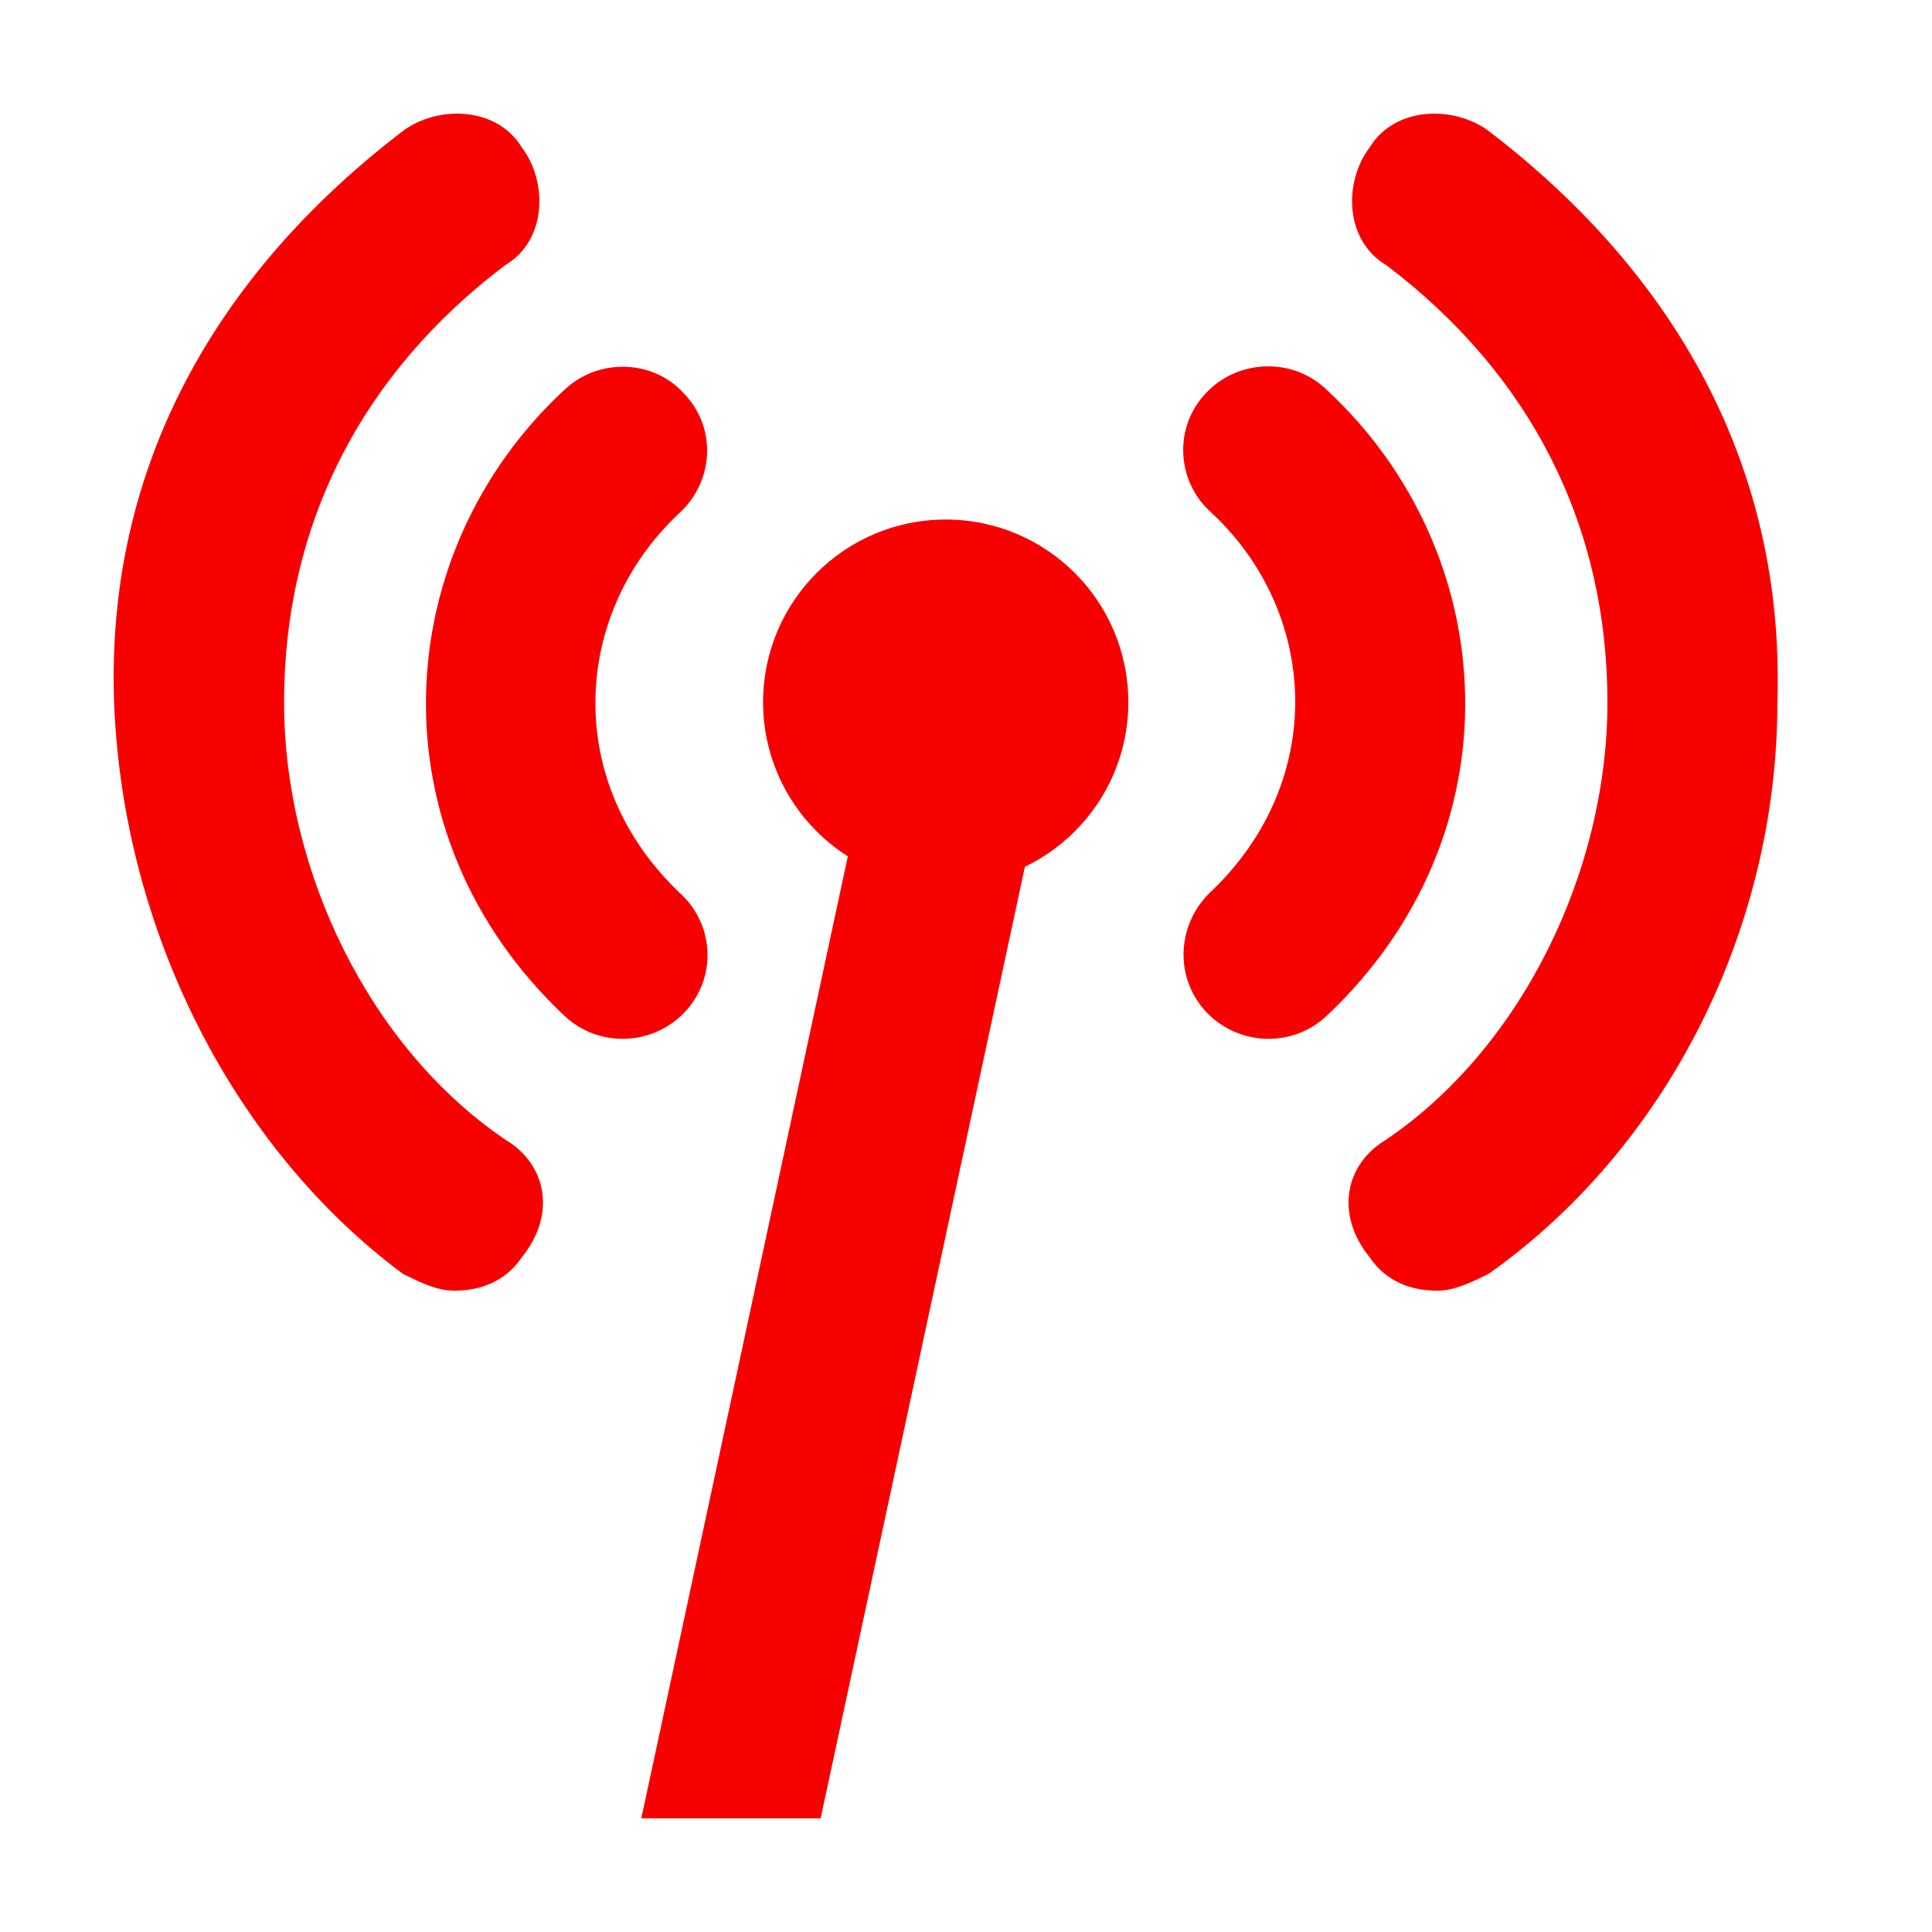
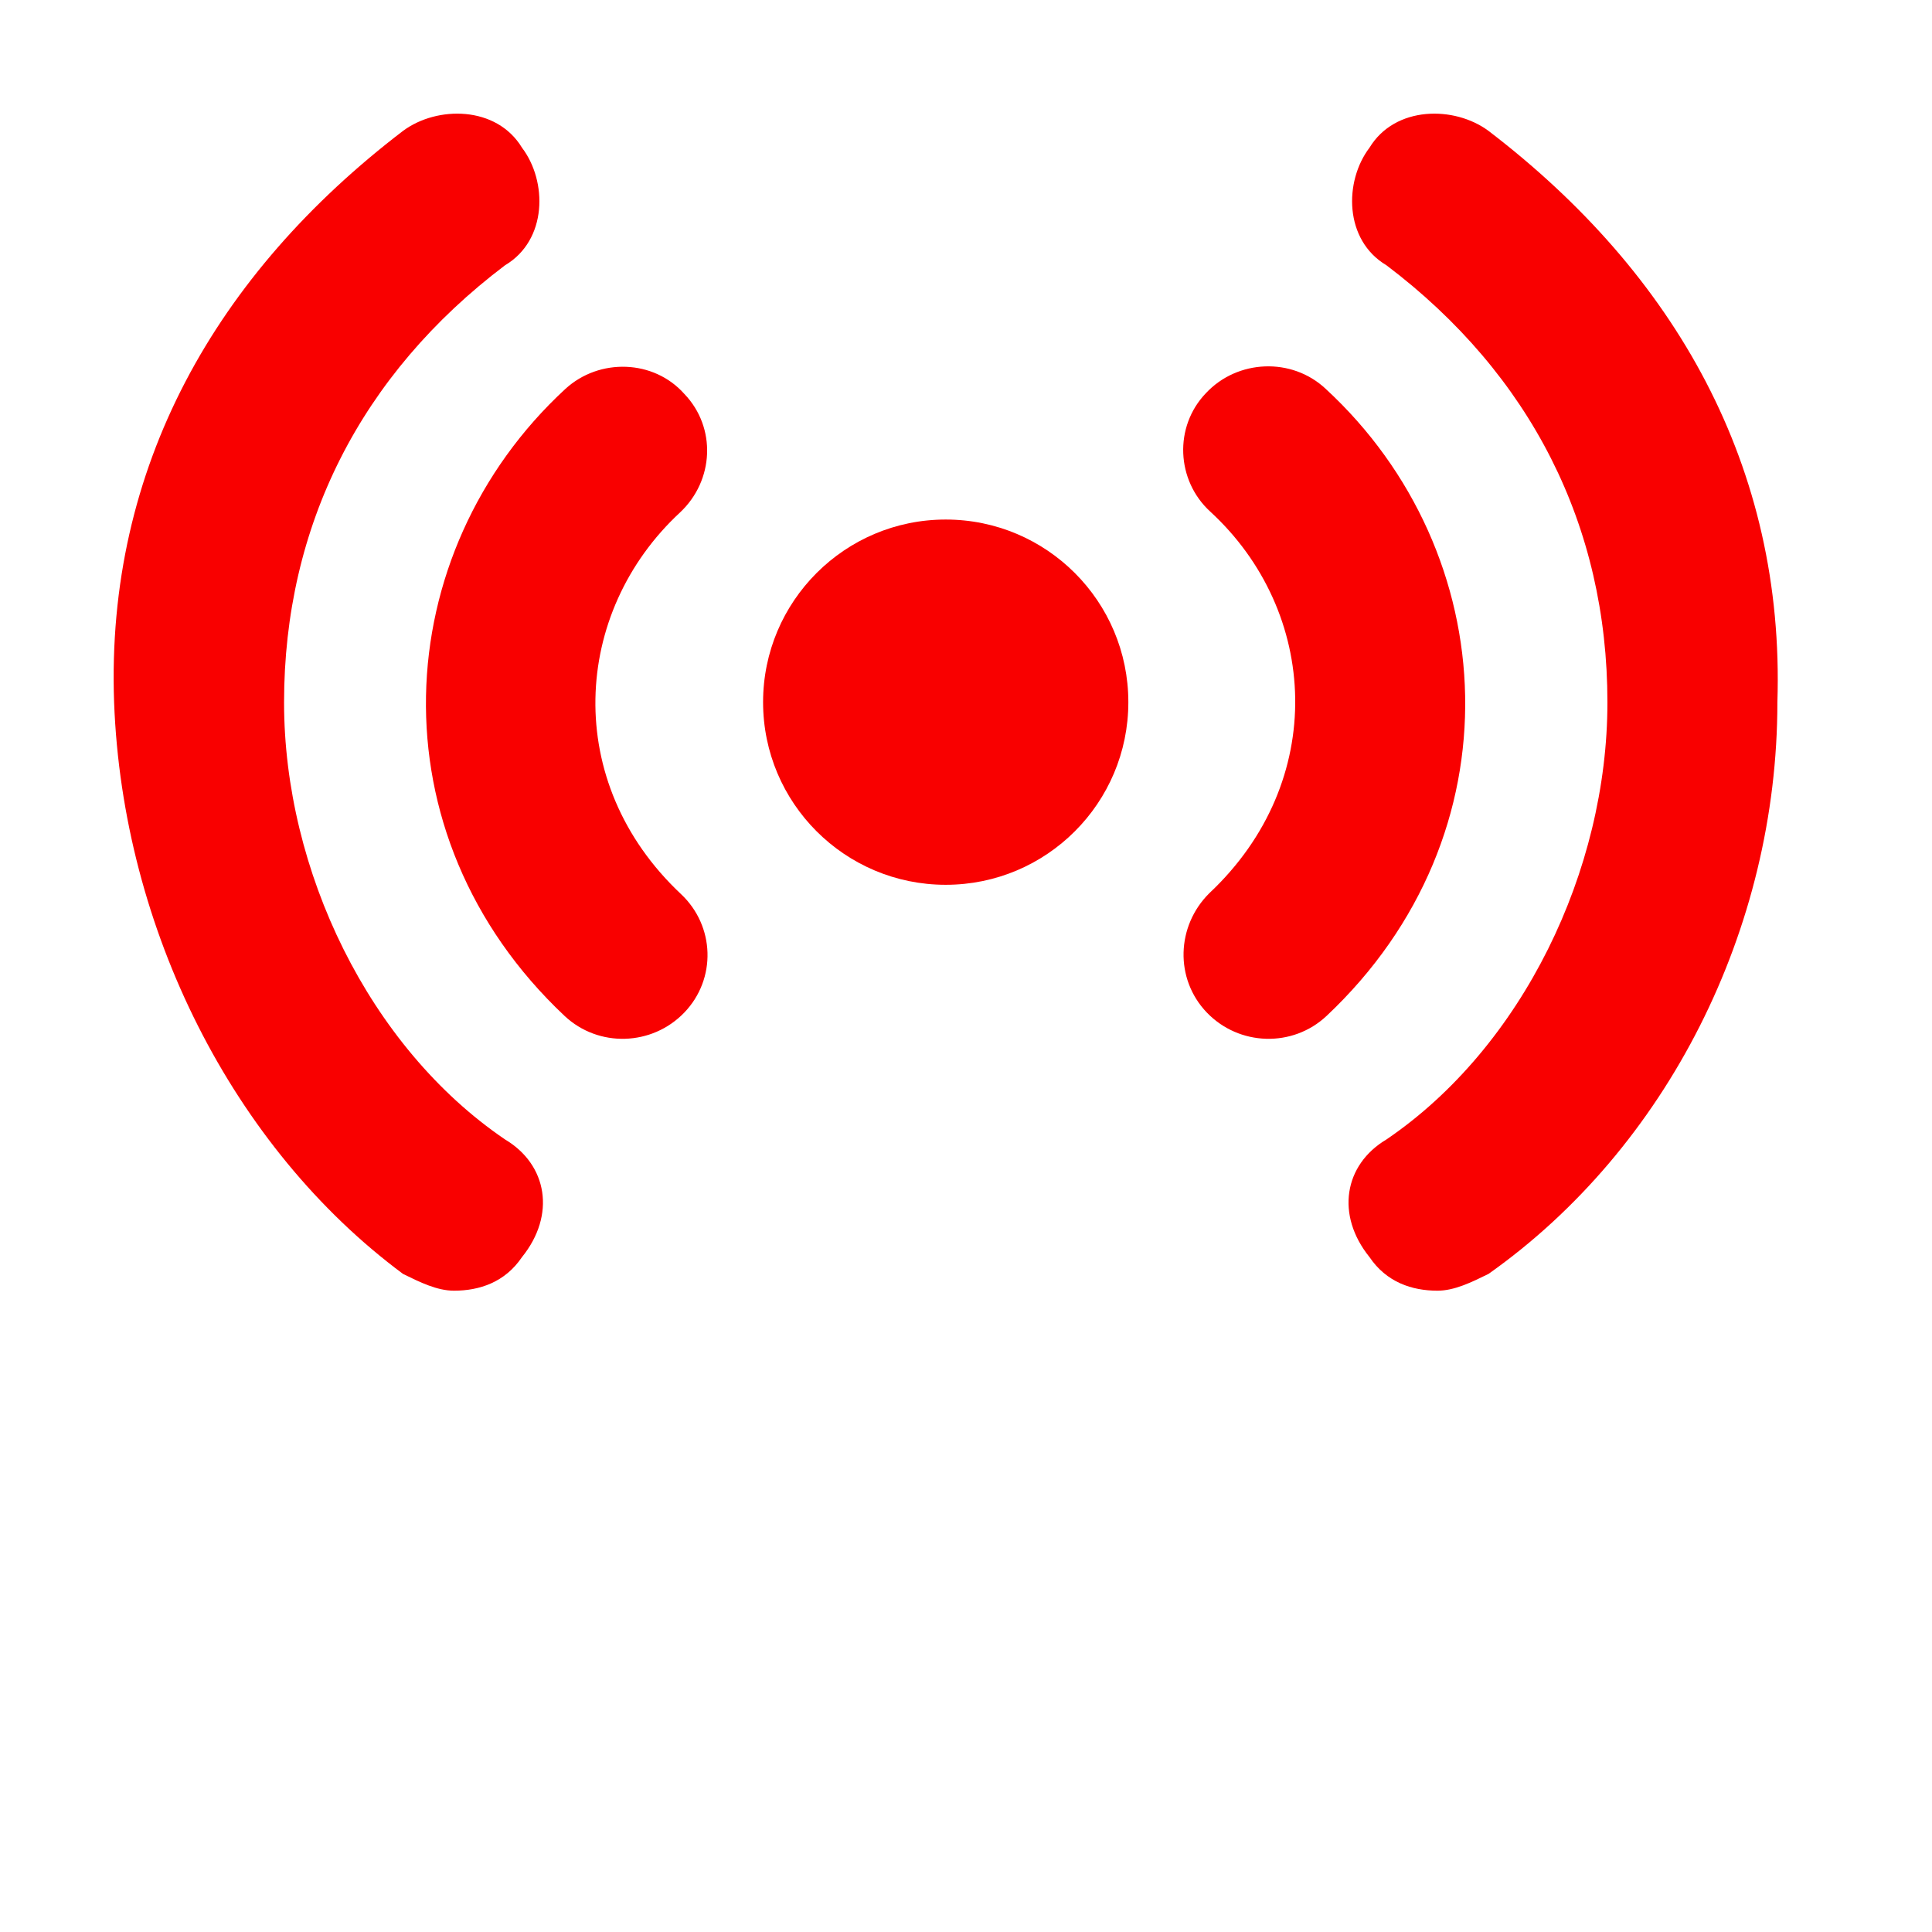
<svg xmlns="http://www.w3.org/2000/svg" width="34" height="34" viewBox="0 0 34 34" fill="none">
-   <path d="M16.138 13.429H17.103C17.695 13.429 18.174 13.908 18.174 14.5C18.174 14.576 18.166 14.651 18.15 14.725L14.442 32H11.286L15.091 14.275C15.197 13.781 15.633 13.429 16.138 13.429Z" fill="#F90000" />
  <path d="M9.935 17.878C6.54 14.683 6.824 9.728 9.95 6.844C10.548 6.296 11.505 6.326 12.043 6.932C12.611 7.524 12.567 8.456 11.968 9.018C10.069 10.778 9.89 13.766 11.983 15.733C12.582 16.295 12.611 17.227 12.043 17.819C11.475 18.41 10.533 18.44 9.935 17.878ZM8.887 20.052C9.635 20.496 9.784 21.383 9.186 22.123C8.887 22.566 8.438 22.714 7.99 22.714C7.691 22.714 7.392 22.566 7.093 22.419C4.102 20.2 2.158 16.354 2.008 12.361C1.859 8.219 3.803 4.817 7.093 2.303C7.691 1.859 8.738 1.859 9.186 2.599C9.635 3.19 9.635 4.226 8.887 4.669C6.345 6.592 4.999 9.255 4.999 12.361C4.999 15.319 6.494 18.425 8.887 20.052ZM21.238 17.819C20.67 17.227 20.7 16.295 21.283 15.718C23.376 13.751 23.212 10.763 21.298 9.003C20.7 8.456 20.655 7.509 21.223 6.918C21.776 6.326 22.733 6.282 23.331 6.844C26.457 9.728 26.741 14.683 23.346 17.878C22.748 18.44 21.806 18.41 21.238 17.819ZM26.195 2.303C29.485 4.817 31.414 8.219 31.279 12.361C31.279 16.354 29.335 20.2 26.195 22.419C25.895 22.566 25.596 22.714 25.297 22.714C24.849 22.714 24.4 22.566 24.101 22.123C23.503 21.383 23.652 20.496 24.4 20.052C26.793 18.425 28.288 15.319 28.288 12.361C28.288 9.255 26.942 6.592 24.4 4.669C23.652 4.226 23.652 3.19 24.101 2.599C24.55 1.859 25.596 1.859 26.195 2.303Z" fill="#F90000" />
  <path d="M16.643 15.571C18.418 15.571 19.857 14.132 19.857 12.357C19.857 10.582 18.418 9.143 16.643 9.143C14.868 9.143 13.429 10.582 13.429 12.357C13.429 14.132 14.868 15.571 16.643 15.571Z" fill="#F90000" />
</svg>